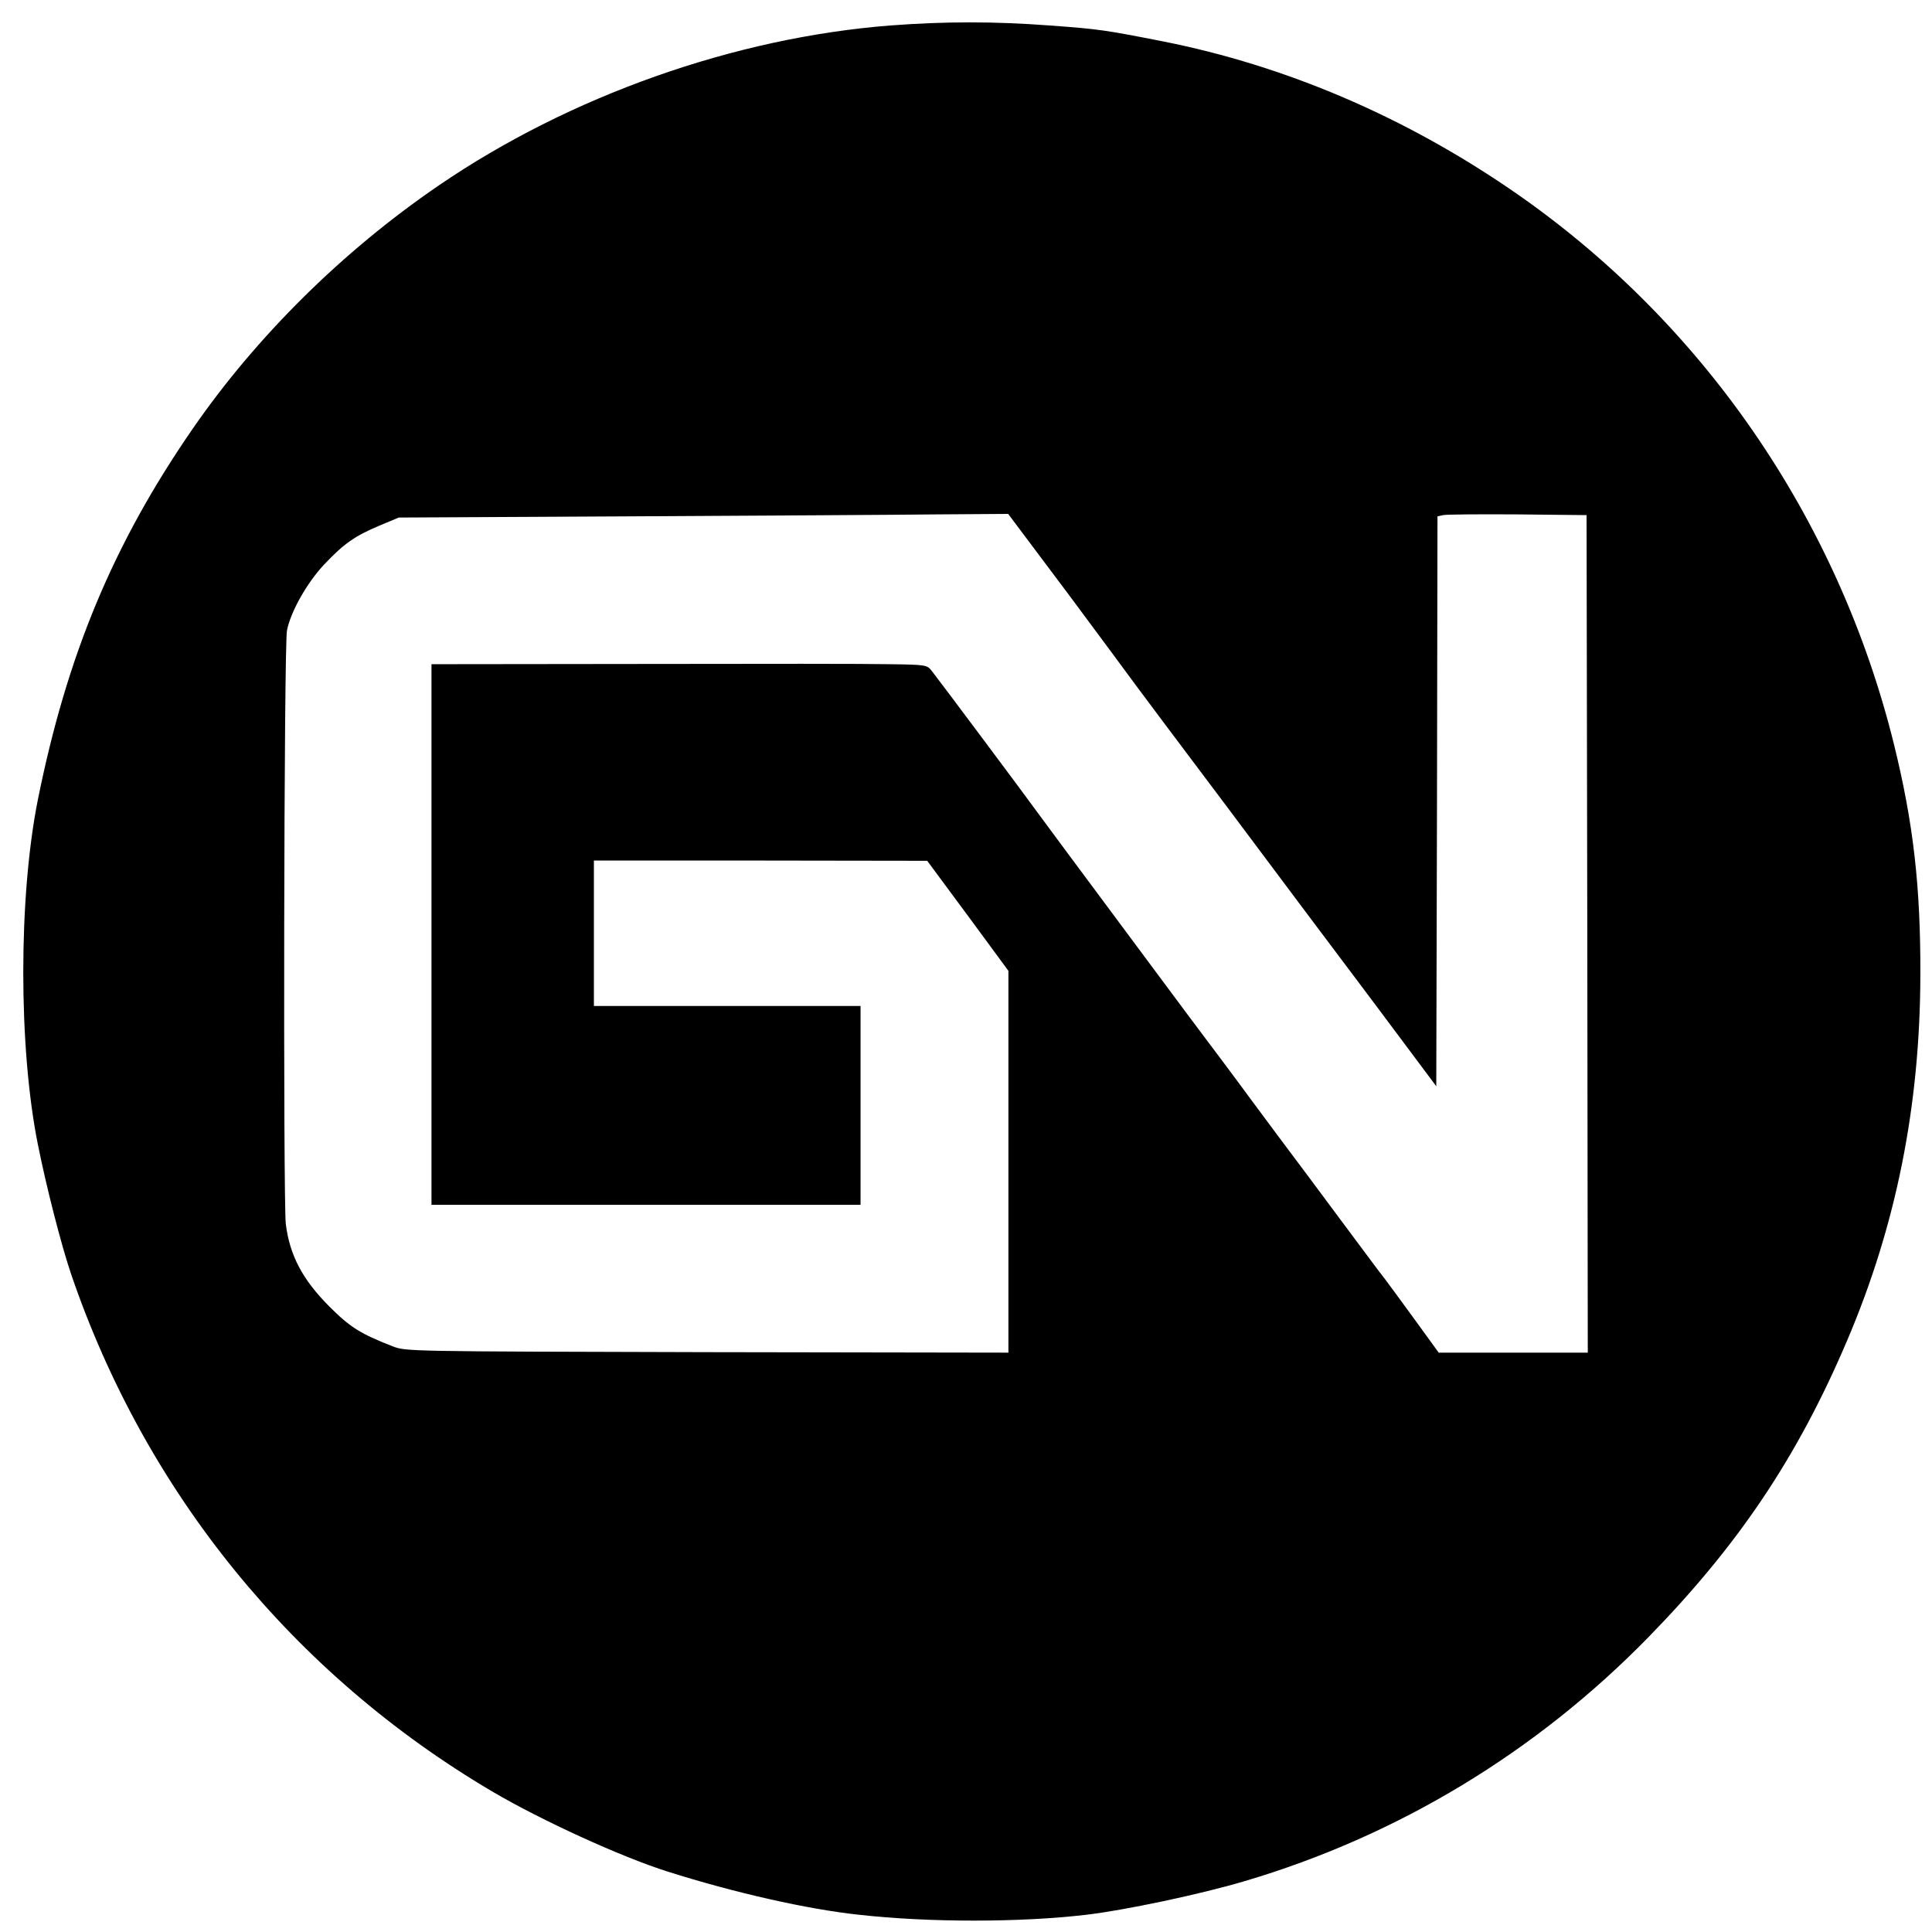
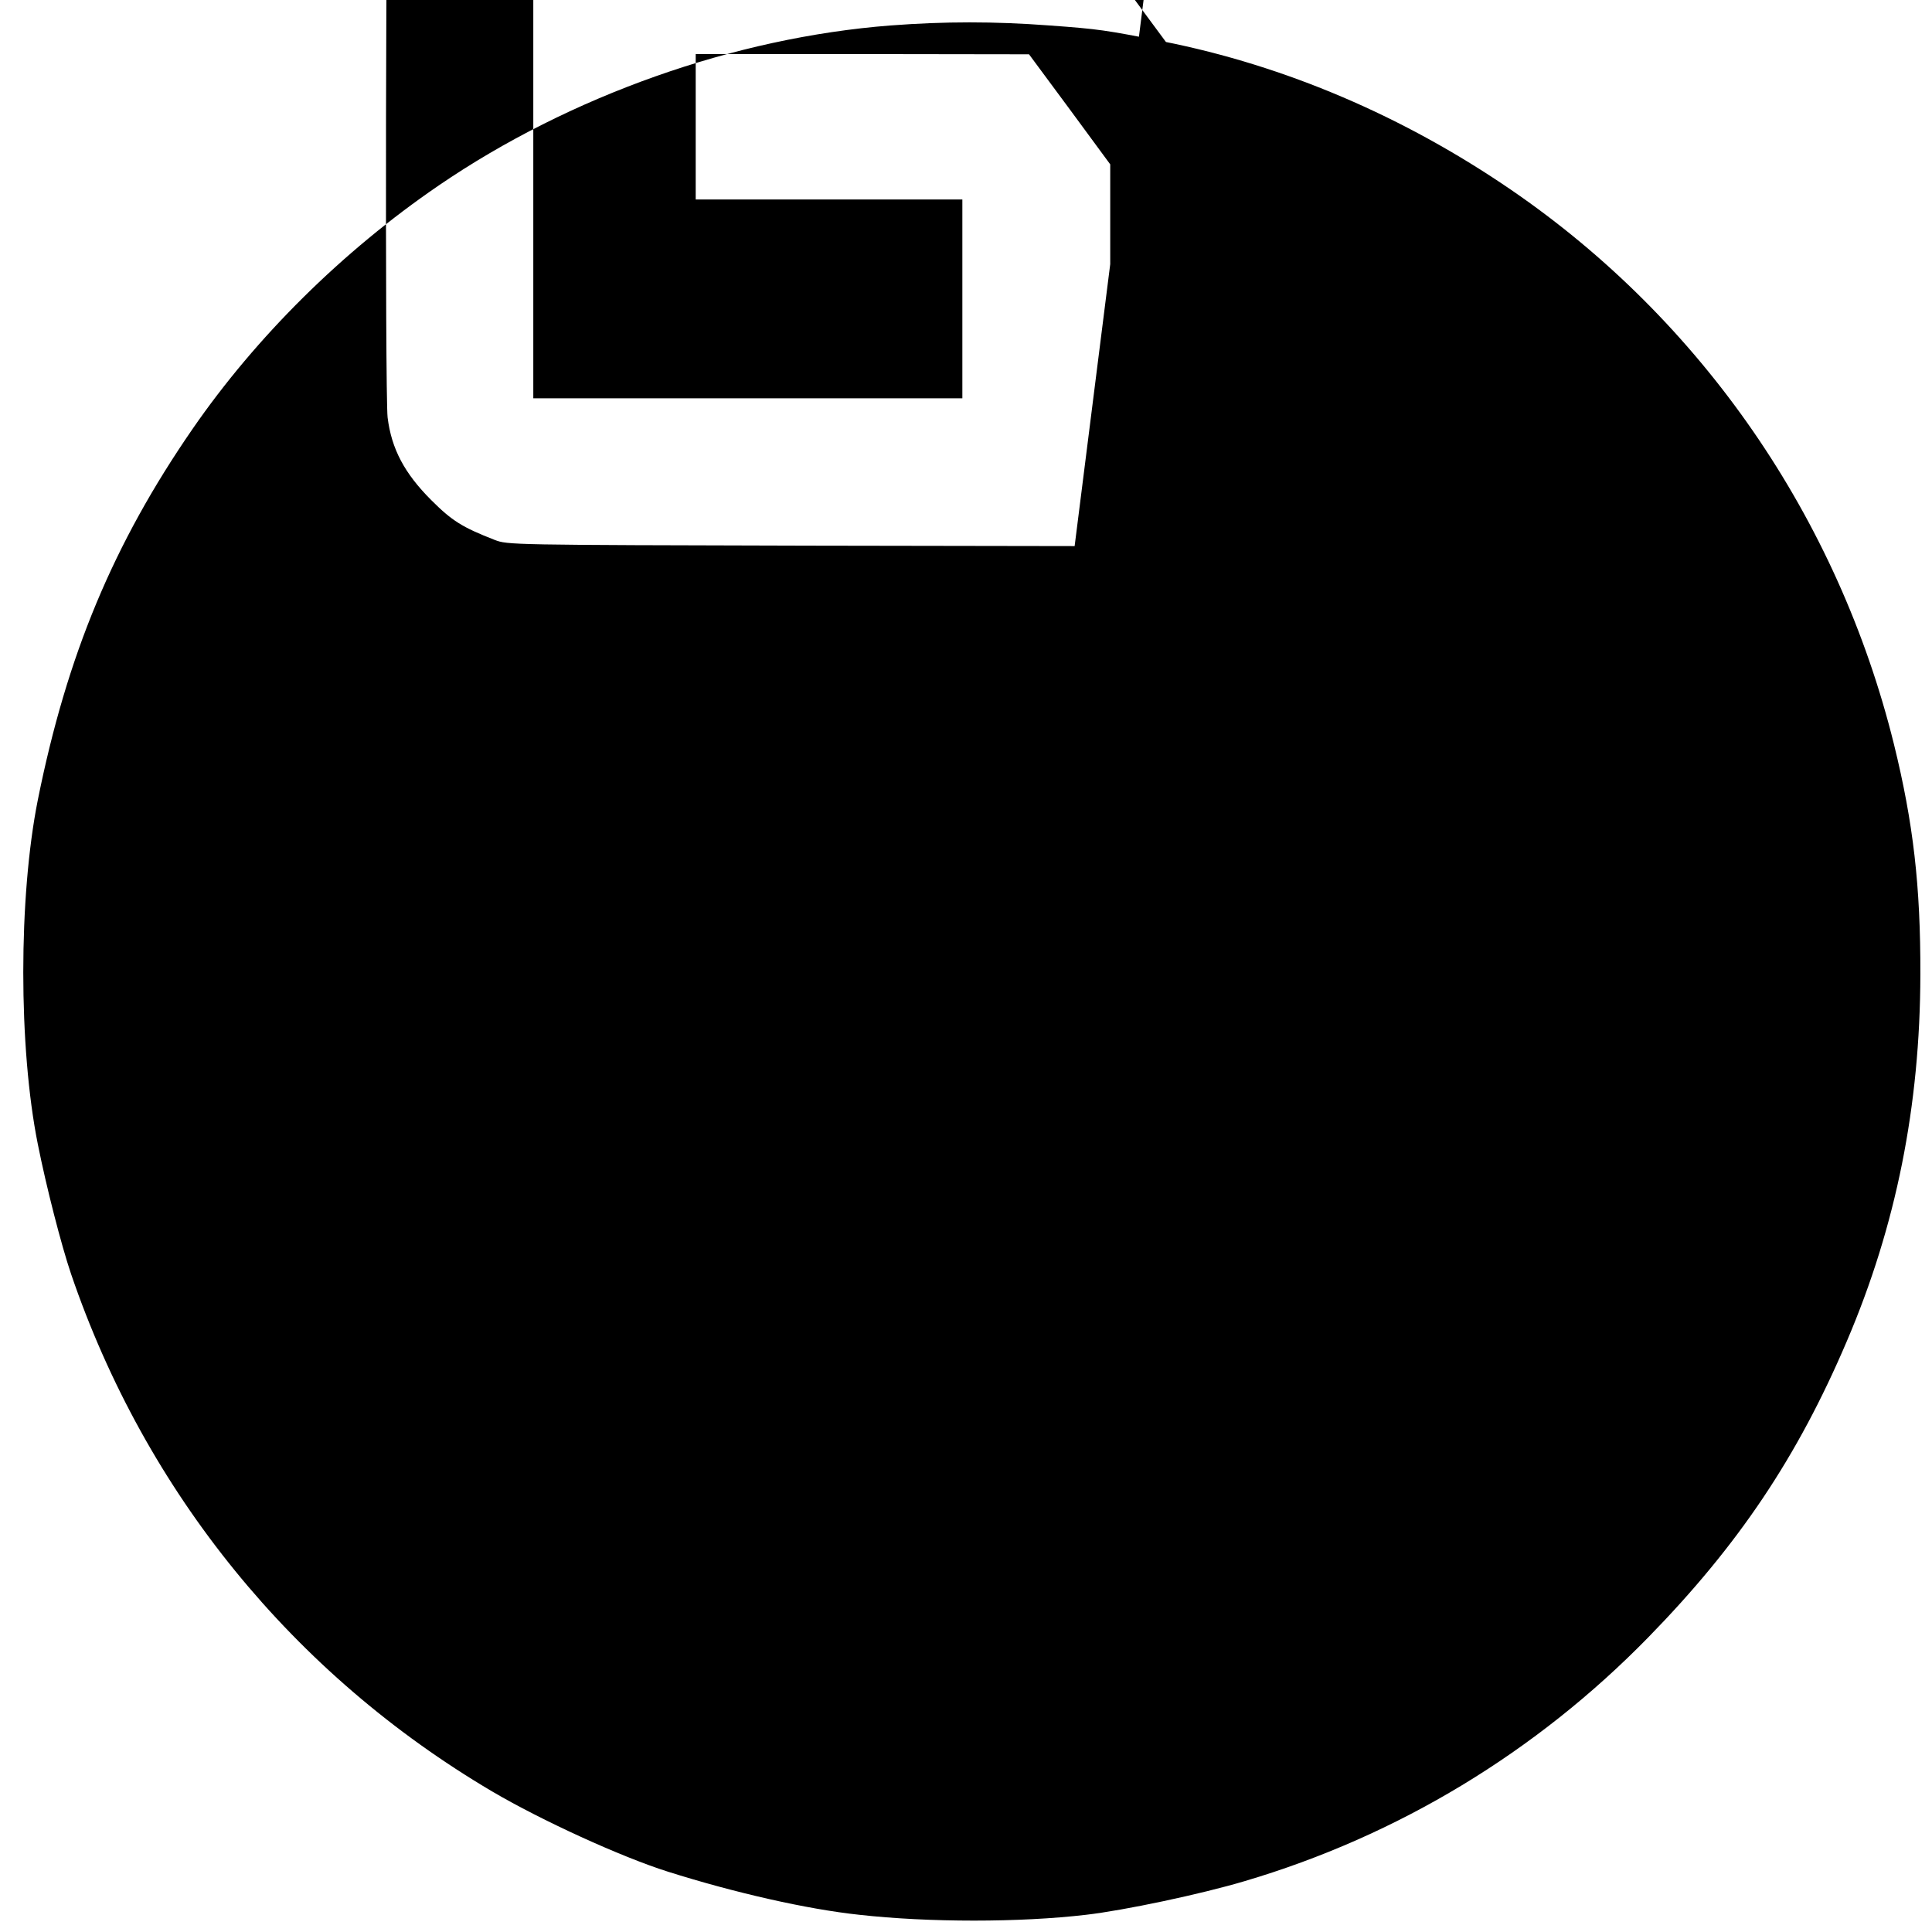
<svg xmlns="http://www.w3.org/2000/svg" version="1.0" width="797pt" height="797pt" viewBox="0 0 797 797" preserveAspectRatio="xMidYMid meet">
  <g transform="translate(0,797) scale(0.1,-0.1)" fill="#000000" stroke="none">
-     <path d="M3674 7865 c-644 -50 -1324 -291 -1864 -660 -398 -272 -753 -624 -1016 -1005 -327 -474 -518 -933 -638 -1530 -80 -401 -80 -1021 0 -1420 35 -176 97 -417 137 -535 308 -903 917 -1651 1737 -2135 204 -120 532 -270 725 -331 275 -87 574 -155 790 -178 286 -32 663 -32 935 0 157 18 474 85 655 139 632 187 1202 532 1665 1006 372 381 615 743 819 1222 203 475 302 970 303 1512 1 365 -29 625 -109 950 -231 934 -793 1748 -1578 2286 -445 305 -933 513 -1436 613 -239 47 -264 51 -470 66 -227 17 -431 17 -655 0z m734 -2347 c136 -183 261 -352 277 -374 17 -23 185 -248 375 -500 189 -253 461 -616 605 -807 l260 -348 3 1175 2 1176 23 5 c12 3 150 4 307 3 l285 -3 3 -1727 2 -1728 -307 0 -308 0 -95 131 c-52 72 -110 150 -127 173 -18 22 -102 136 -188 251 -86 116 -171 230 -190 255 -19 25 -98 131 -175 235 -77 105 -163 219 -190 255 -27 36 -96 128 -153 205 -413 555 -497 669 -539 726 -60 83 -407 547 -434 581 -20 25 -22 26 -175 28 -85 2 -544 2 -1021 1 l-868 -1 0 -1115 0 -1115 885 0 885 0 0 410 0 410 -550 0 -550 0 0 300 0 300 688 0 687 -1 168 -227 167 -227 0 -787 0 -788 -1242 2 c-1241 3 -1243 3 -1298 24 -133 52 -175 78 -261 164 -110 110 -164 211 -180 341 -11 97 -8 2393 5 2449 16 79 83 196 152 270 83 88 128 119 230 162 l79 33 960 5 c528 3 1094 6 1257 8 l297 2 249 -332z" />
+     <path d="M3674 7865 c-644 -50 -1324 -291 -1864 -660 -398 -272 -753 -624 -1016 -1005 -327 -474 -518 -933 -638 -1530 -80 -401 -80 -1021 0 -1420 35 -176 97 -417 137 -535 308 -903 917 -1651 1737 -2135 204 -120 532 -270 725 -331 275 -87 574 -155 790 -178 286 -32 663 -32 935 0 157 18 474 85 655 139 632 187 1202 532 1665 1006 372 381 615 743 819 1222 203 475 302 970 303 1512 1 365 -29 625 -109 950 -231 934 -793 1748 -1578 2286 -445 305 -933 513 -1436 613 -239 47 -264 51 -470 66 -227 17 -431 17 -655 0z m734 -2347 c136 -183 261 -352 277 -374 17 -23 185 -248 375 -500 189 -253 461 -616 605 -807 l260 -348 3 1175 2 1176 23 5 c12 3 150 4 307 3 c-52 72 -110 150 -127 173 -18 22 -102 136 -188 251 -86 116 -171 230 -190 255 -19 25 -98 131 -175 235 -77 105 -163 219 -190 255 -27 36 -96 128 -153 205 -413 555 -497 669 -539 726 -60 83 -407 547 -434 581 -20 25 -22 26 -175 28 -85 2 -544 2 -1021 1 l-868 -1 0 -1115 0 -1115 885 0 885 0 0 410 0 410 -550 0 -550 0 0 300 0 300 688 0 687 -1 168 -227 167 -227 0 -787 0 -788 -1242 2 c-1241 3 -1243 3 -1298 24 -133 52 -175 78 -261 164 -110 110 -164 211 -180 341 -11 97 -8 2393 5 2449 16 79 83 196 152 270 83 88 128 119 230 162 l79 33 960 5 c528 3 1094 6 1257 8 l297 2 249 -332z" />
  </g>
</svg>